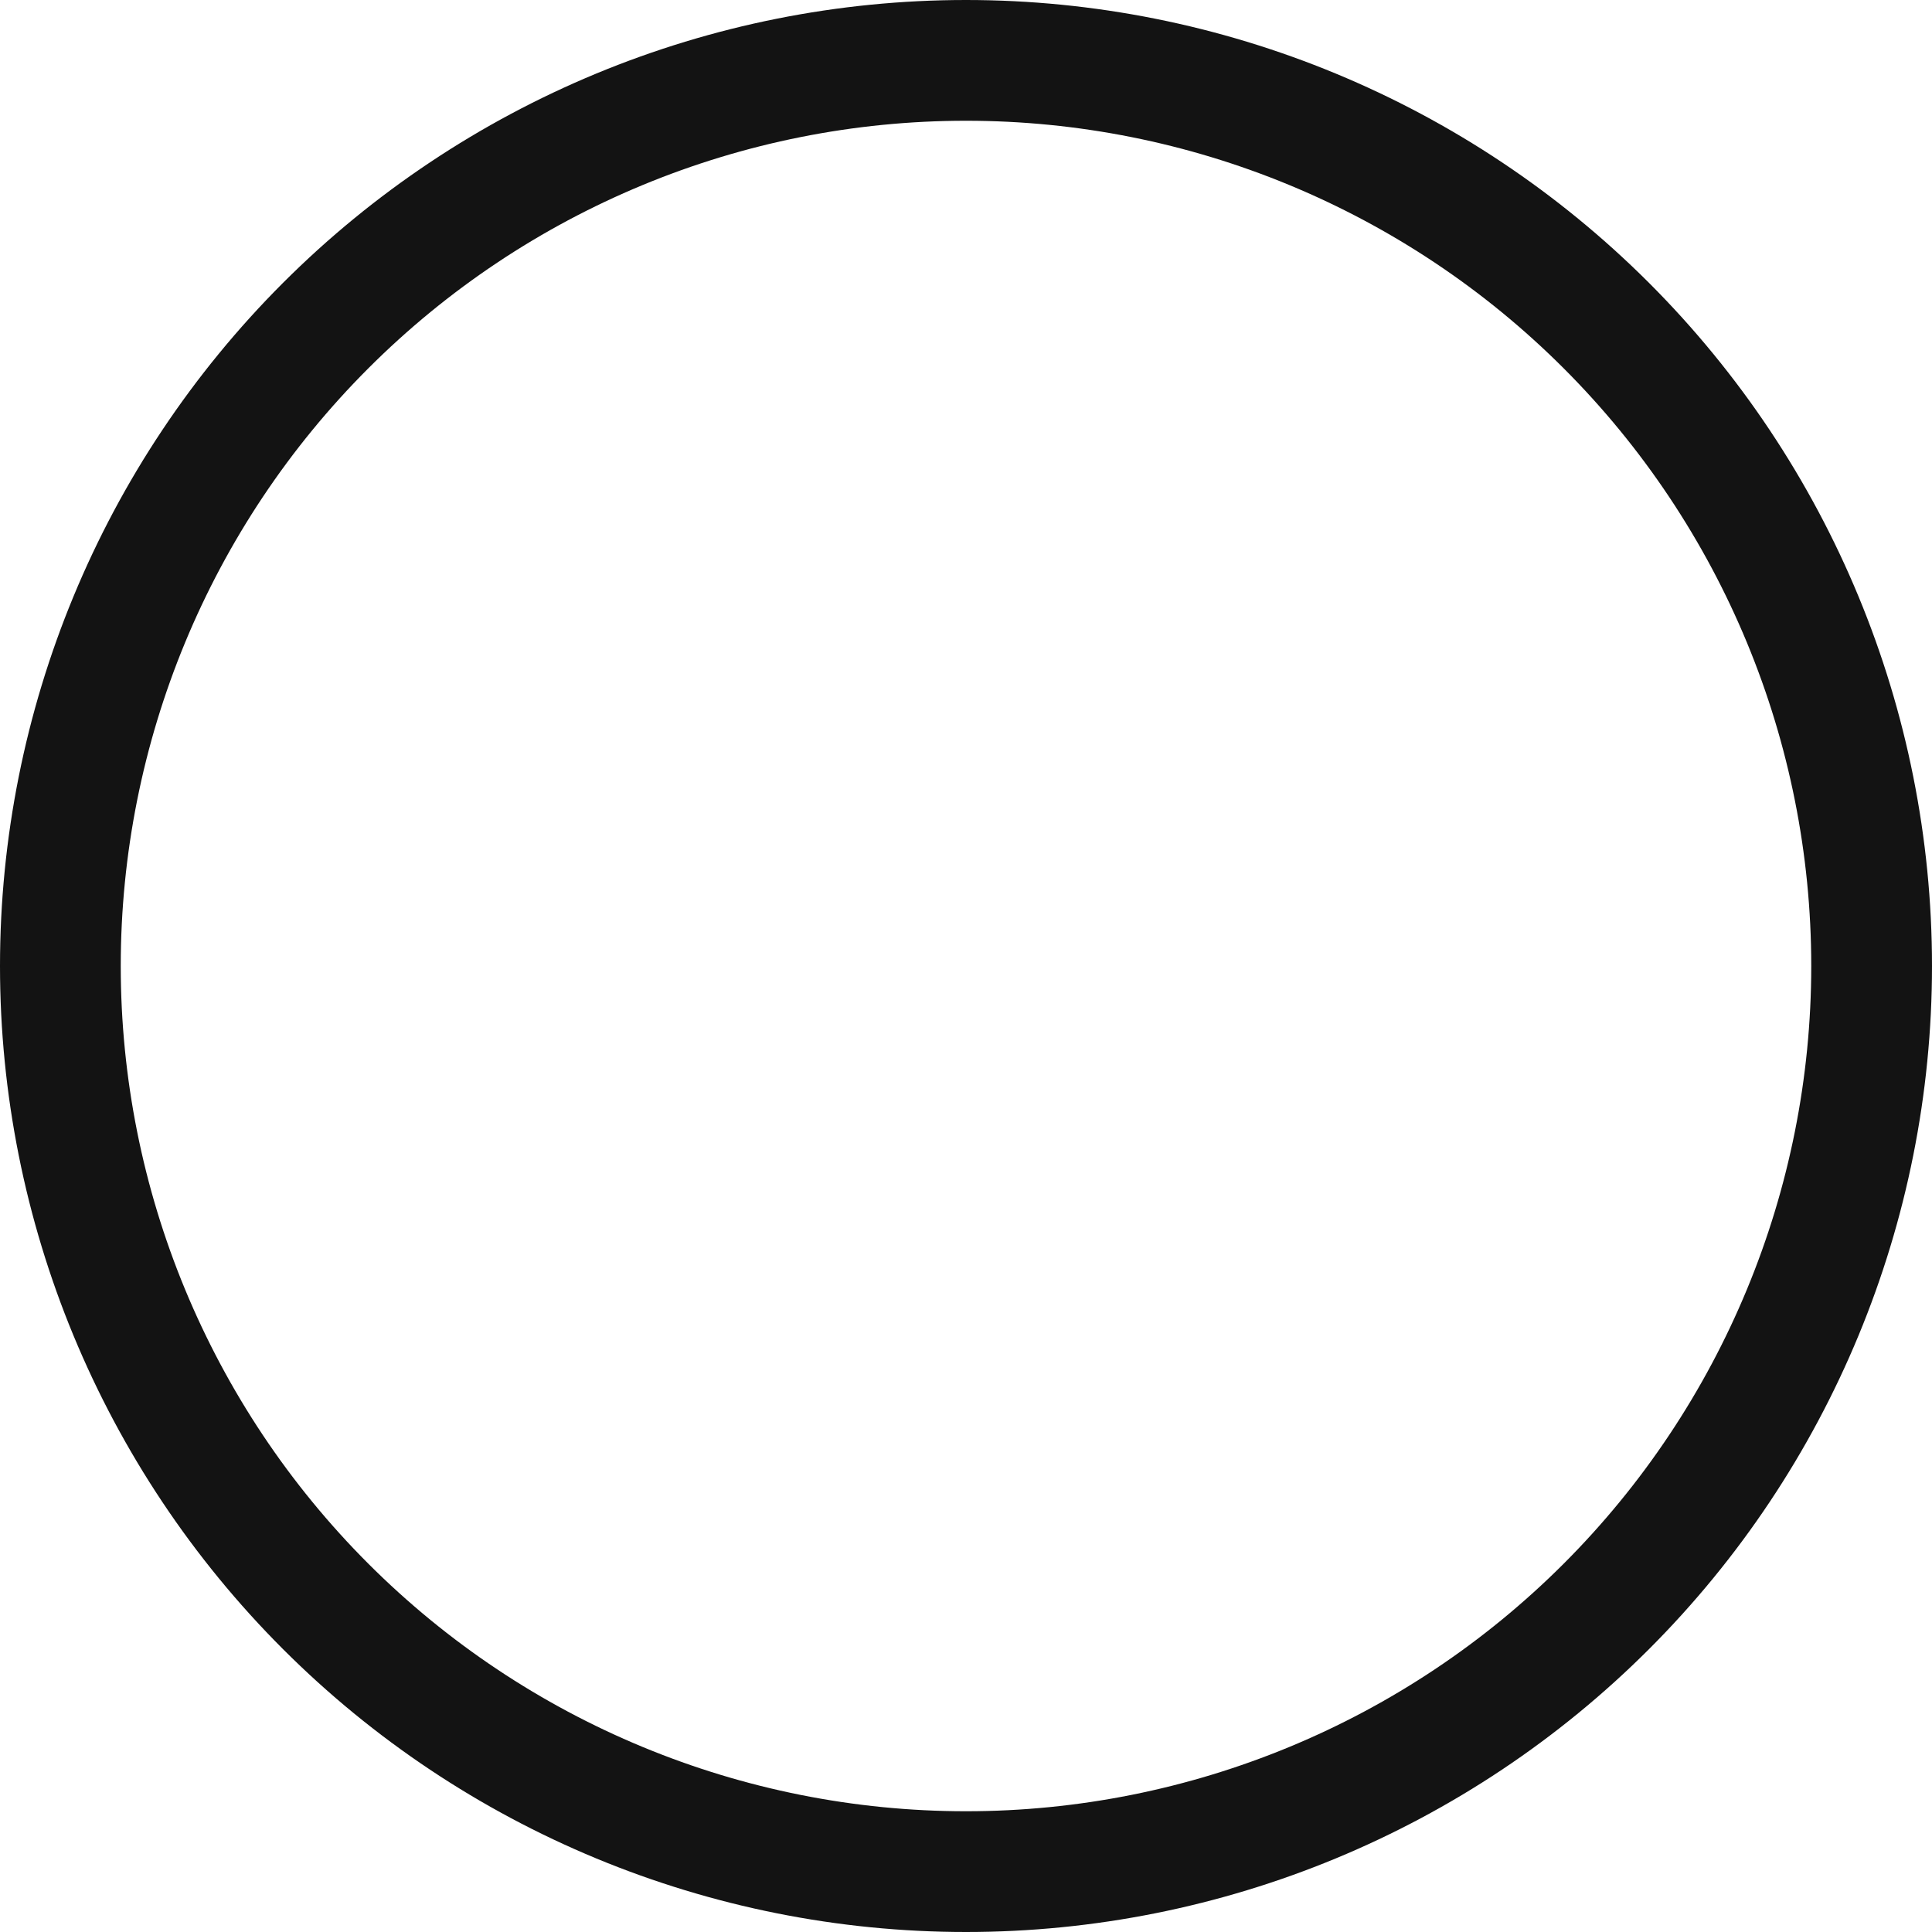
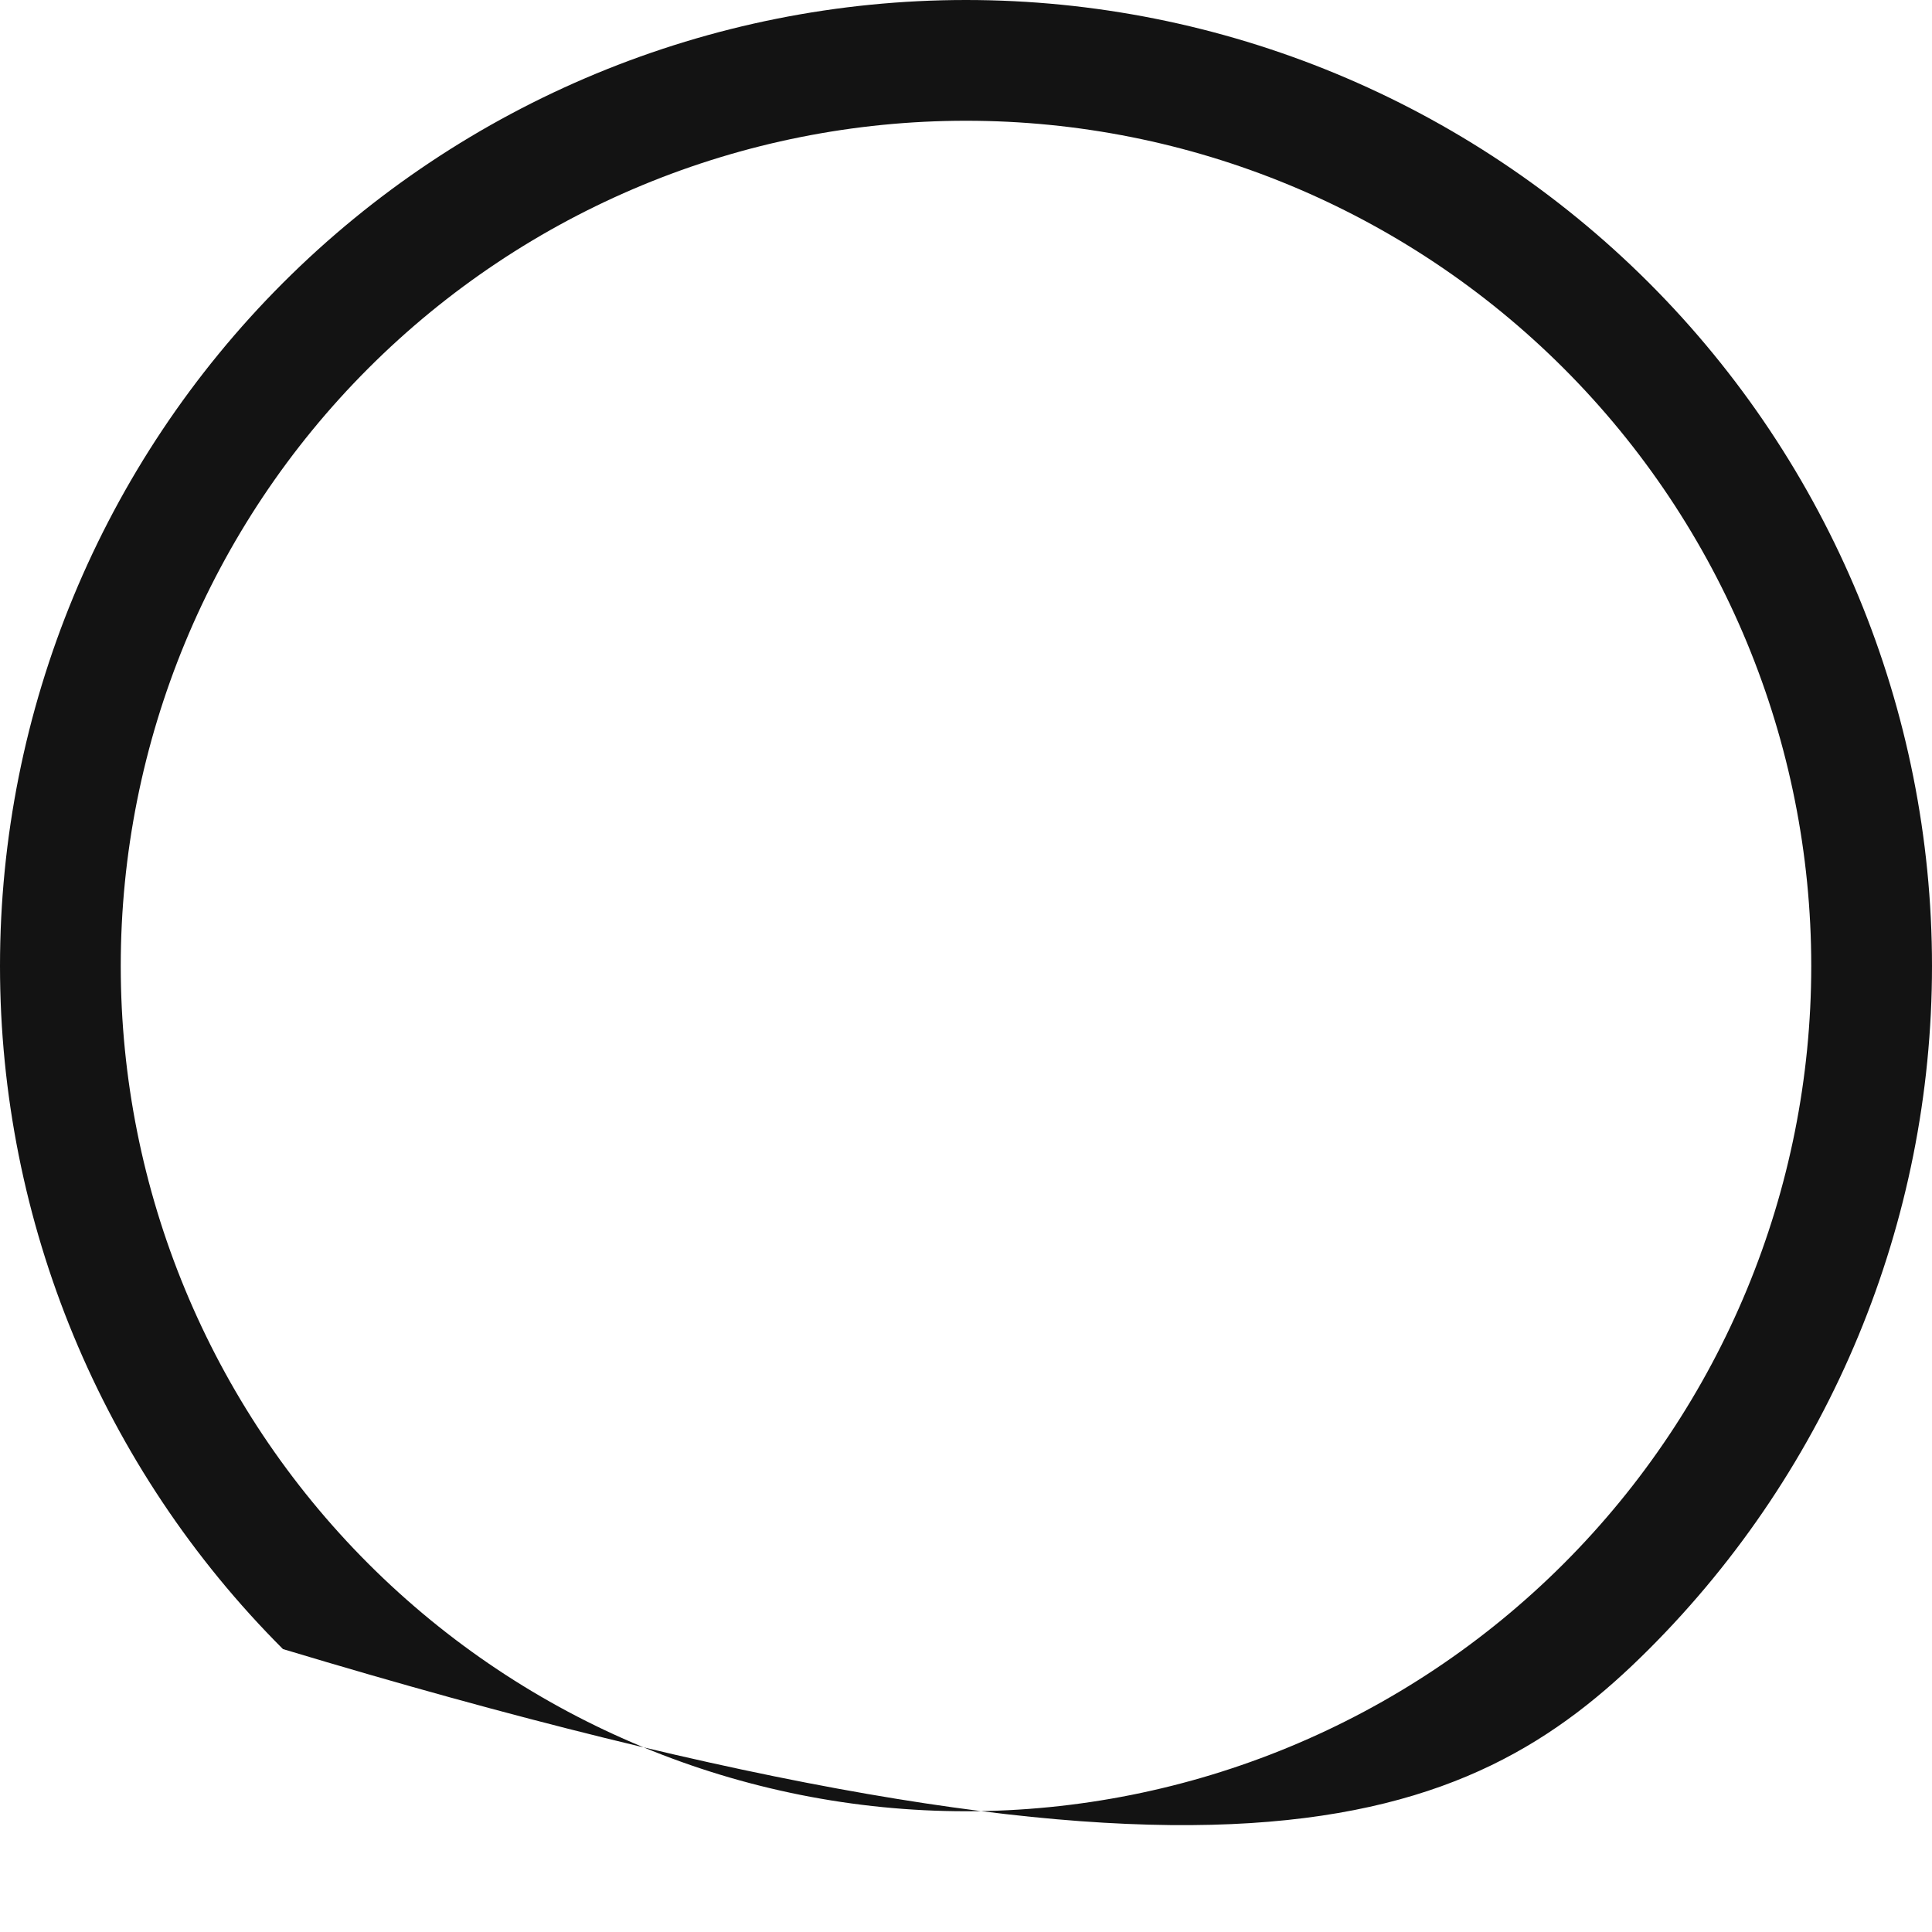
<svg xmlns="http://www.w3.org/2000/svg" width="124" height="124" viewBox="0 0 124 124" fill="none">
-   <path fill-rule="evenodd" clip-rule="evenodd" d="M100.361 100.361C110.534 90.187 116.25 76.388 116.25 62C116.25 47.612 110.534 33.813 100.361 23.64C90.187 13.466 76.388 7.75 62 7.75C47.612 7.75 33.813 13.466 23.64 23.64C13.466 33.813 7.75 47.612 7.75 62C7.75 76.388 13.466 90.187 23.64 100.361C33.813 110.534 47.612 116.25 62 116.25C76.388 116.25 90.187 110.534 100.361 100.361ZM105.841 105.841C117.468 94.213 124 78.443 124 62C124 45.557 117.468 29.787 105.841 18.159C94.213 6.532 78.444 -1.08099e-06 62 2.67708e-07C45.557 -2.76686e-06 29.787 6.532 18.16 18.159C6.532 29.787 8.96507e-05 45.557 8.86392e-05 62C8.96507e-05 78.443 6.532 94.213 18.16 105.841C29.787 117.468 45.557 124 62 124C78.444 124 94.213 117.468 105.841 105.841Z" fill="#131313" />
+   <path fill-rule="evenodd" clip-rule="evenodd" d="M100.361 100.361C110.534 90.187 116.25 76.388 116.25 62C116.25 47.612 110.534 33.813 100.361 23.64C90.187 13.466 76.388 7.75 62 7.75C47.612 7.75 33.813 13.466 23.64 23.64C13.466 33.813 7.75 47.612 7.75 62C7.75 76.388 13.466 90.187 23.64 100.361C33.813 110.534 47.612 116.25 62 116.25C76.388 116.25 90.187 110.534 100.361 100.361ZM105.841 105.841C117.468 94.213 124 78.443 124 62C124 45.557 117.468 29.787 105.841 18.159C94.213 6.532 78.444 -1.08099e-06 62 2.67708e-07C45.557 -2.76686e-06 29.787 6.532 18.16 18.159C6.532 29.787 8.96507e-05 45.557 8.86392e-05 62C8.96507e-05 78.443 6.532 94.213 18.16 105.841C78.444 124 94.213 117.468 105.841 105.841Z" fill="#131313" />
</svg>